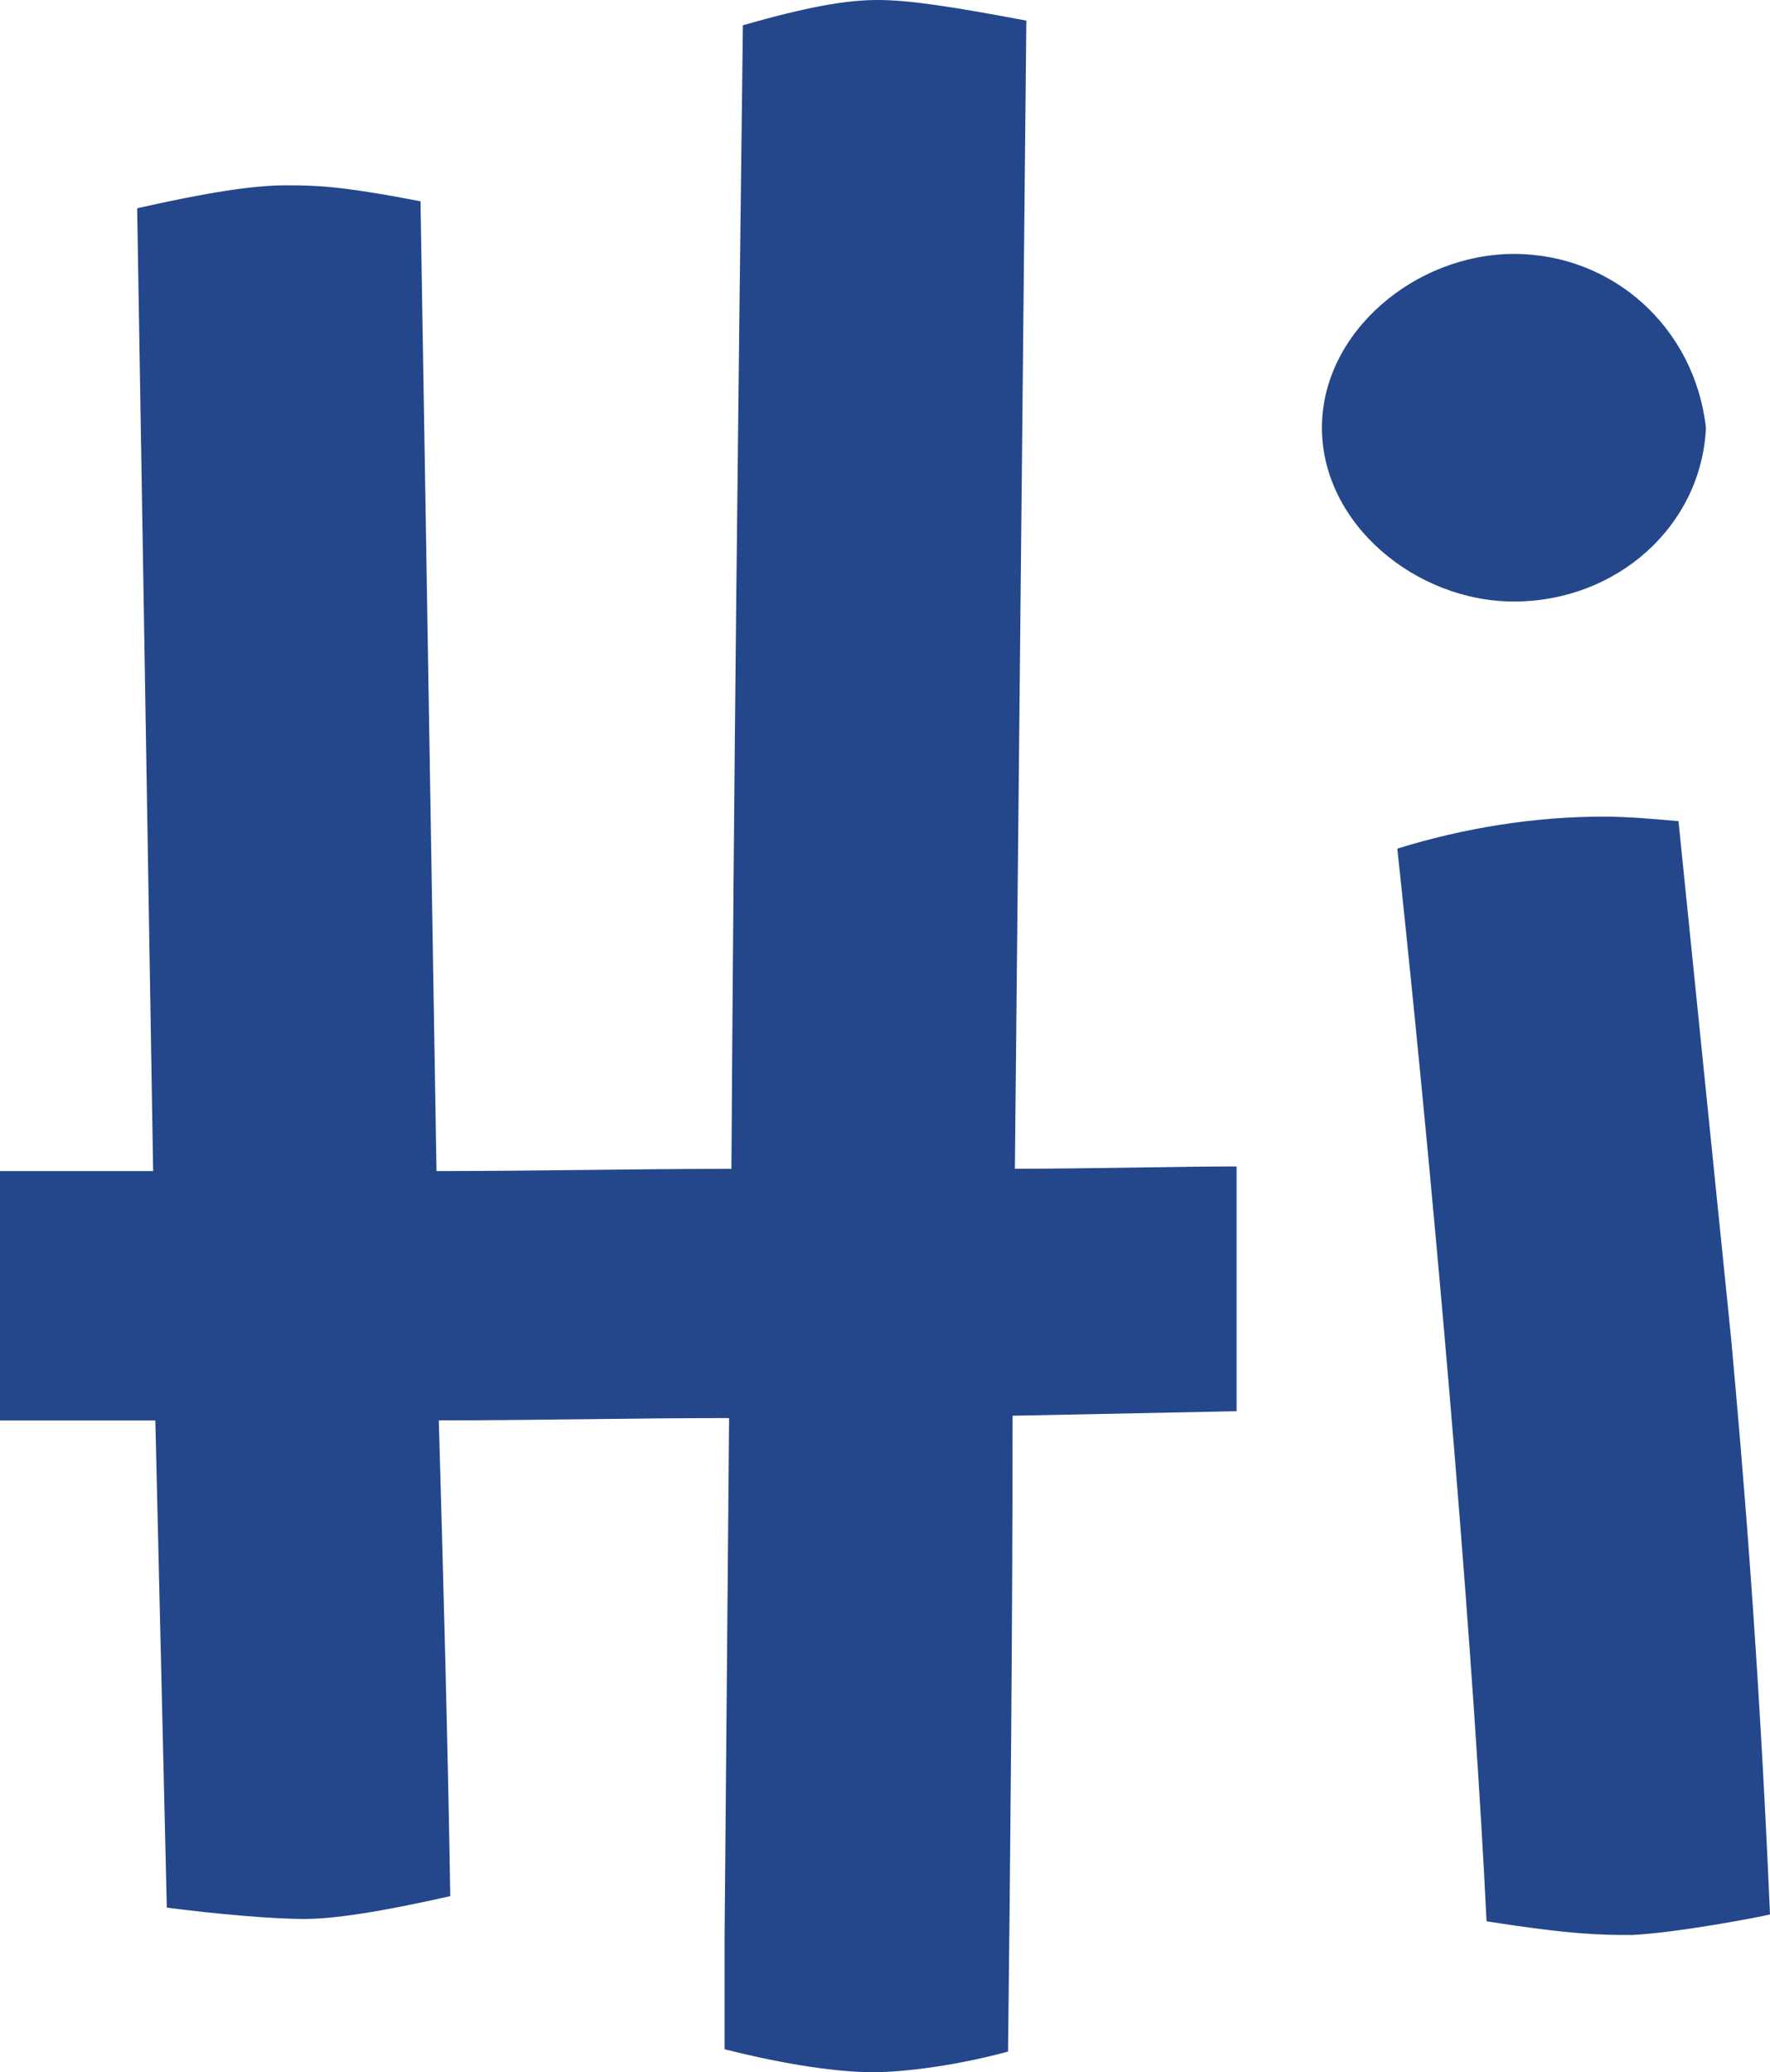
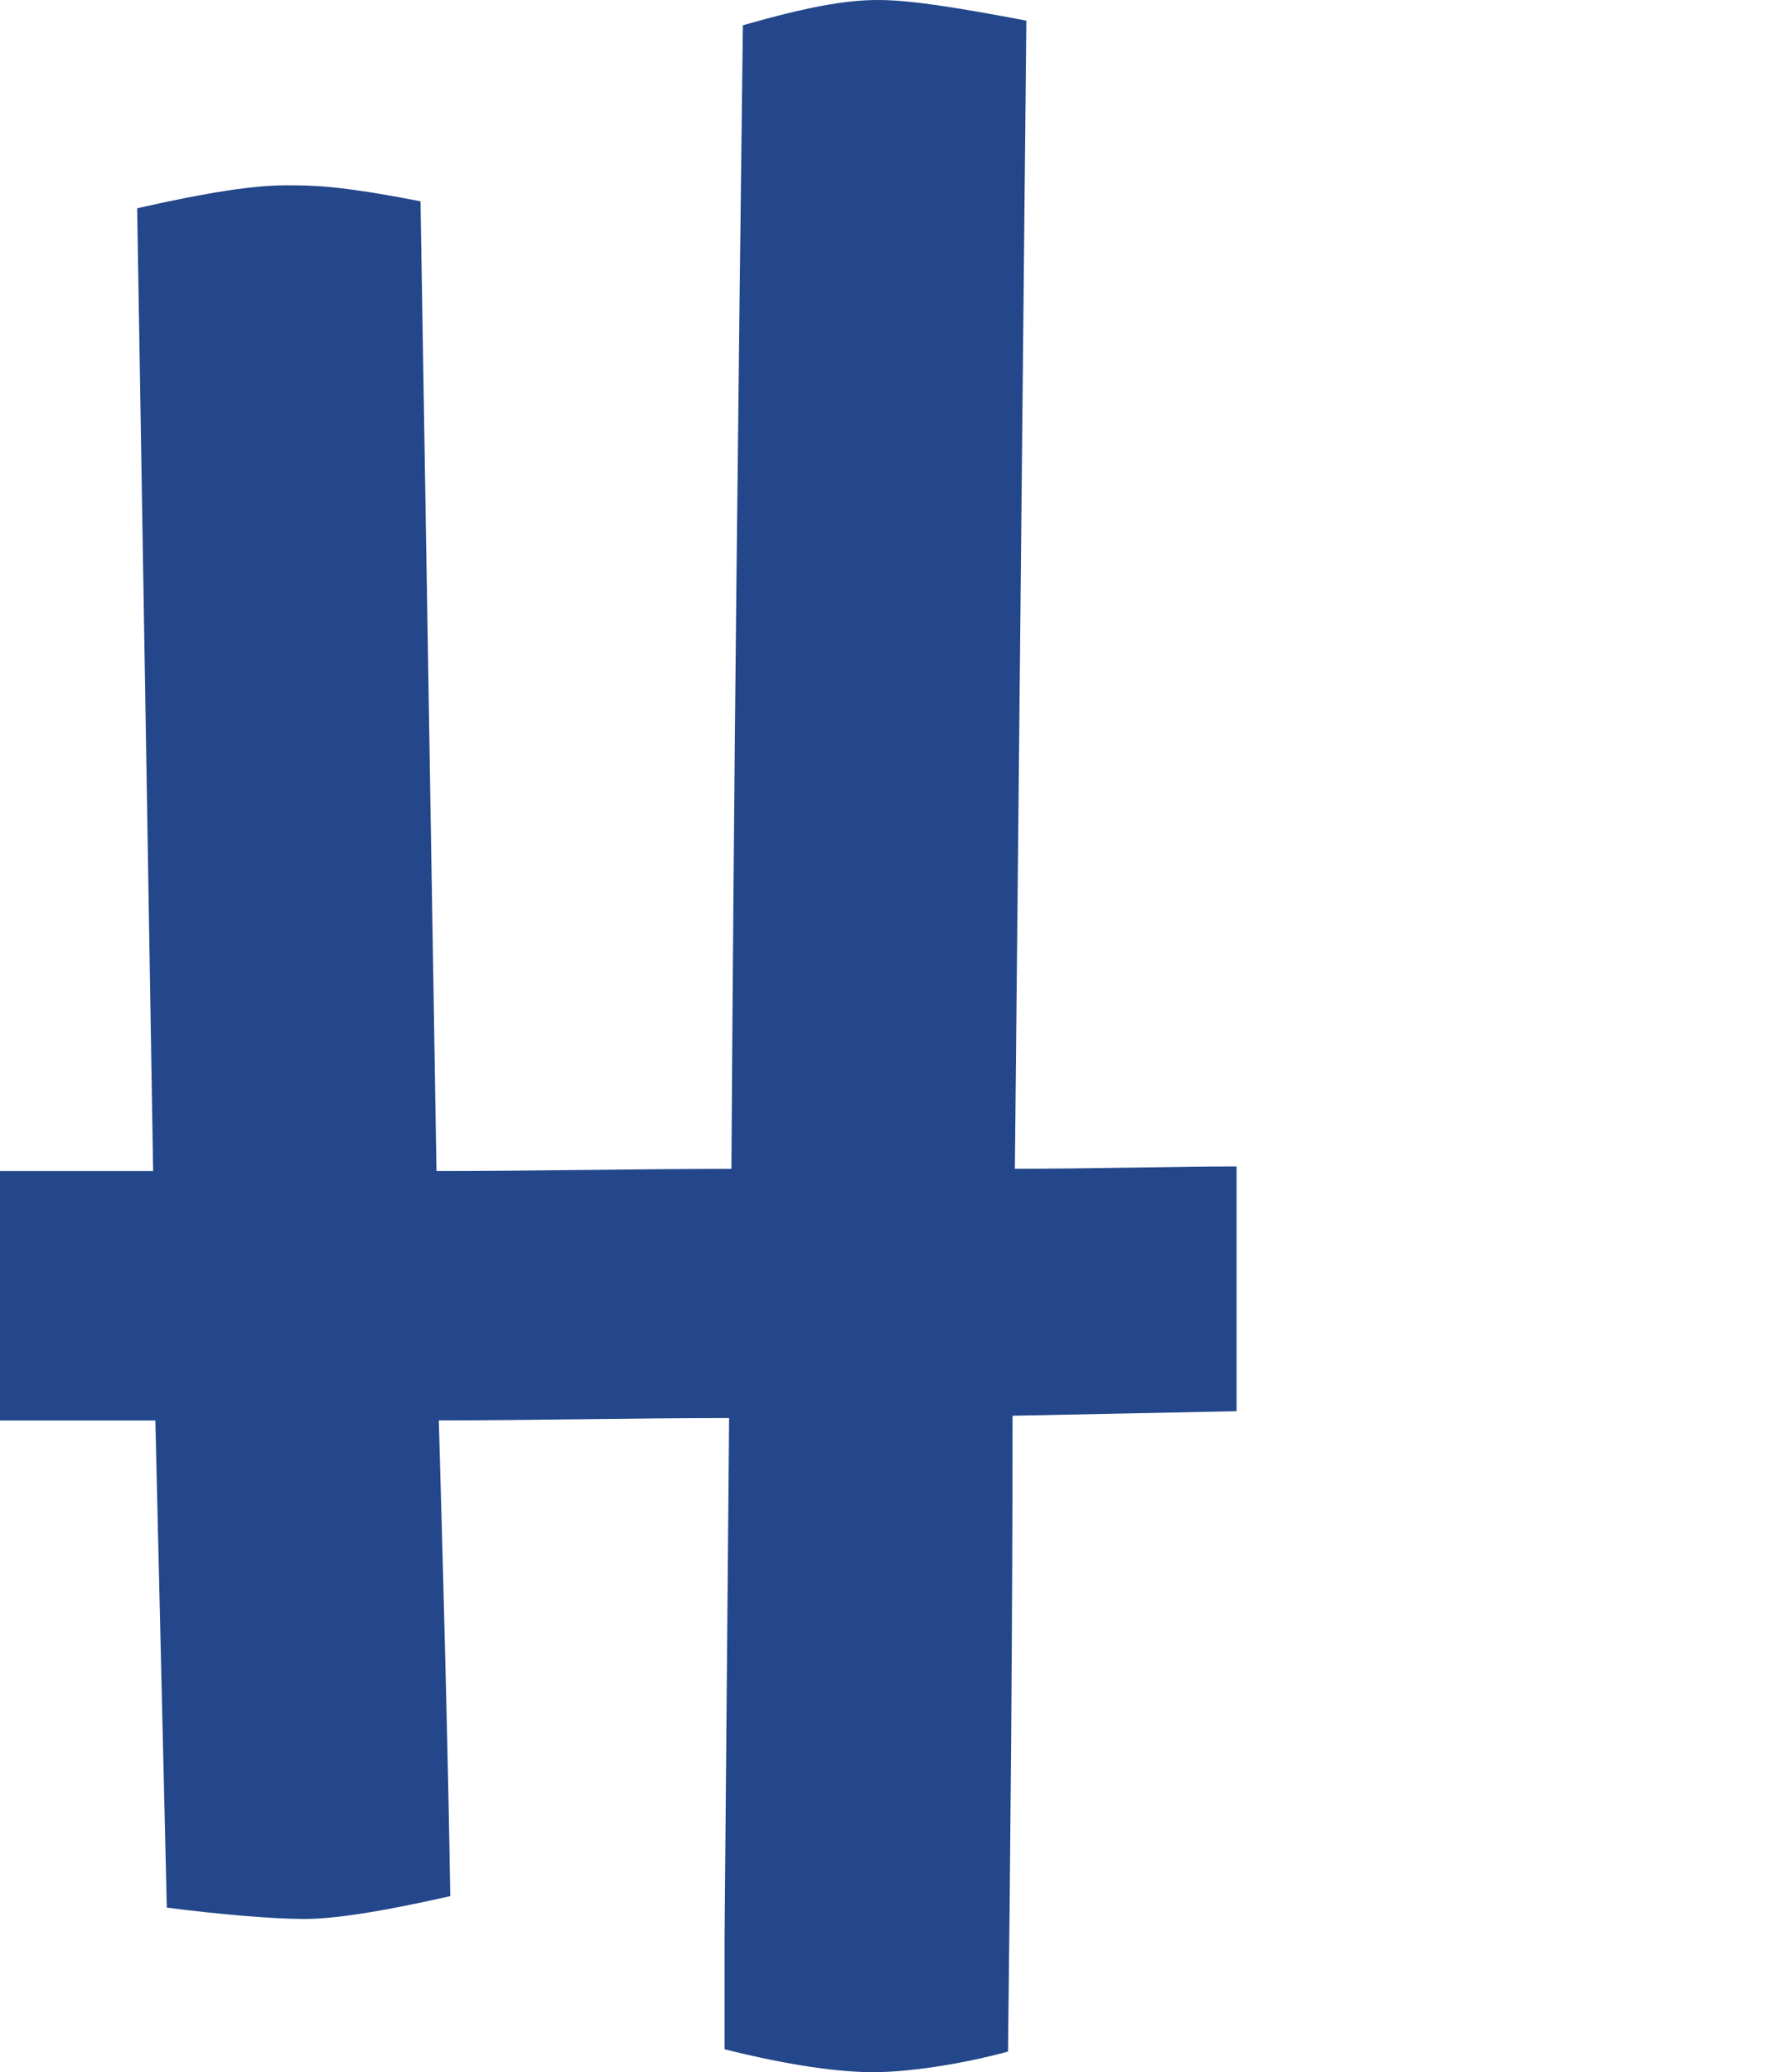
<svg xmlns="http://www.w3.org/2000/svg" id="a" viewBox="0 0 160.54 187.85">
  <defs>
    <style>.b{fill:#23478a;}</style>
  </defs>
  <path class="b" d="M91.43,185.98c-4.56,1.24-9.33,1.87-12.23,1.87-3.11,0-7.67-.62-13.48-2.08v-10.15l.41-47.07c-8.7,0-17.62,.21-26.33,.21,.41,14.31,.83,29.86,1.04,43.13-6.43,1.45-10.58,2.07-13.27,2.07s-7.67-.41-12.44-1.03l-1.04-44.16H0v-22.61H13.89l-1.45-87.28c6.42-1.45,10.57-2.08,13.47-2.08,2.49,0,4.77,0,12.23,1.45l1.45,87.91c8.92,0,17.84-.2,26.75-.2,.21-34,.62-69.88,1.04-103.67,5.81-1.66,9.33-2.29,12.23-2.29s6.85,.62,13.48,1.87l-1.04,104.08c7.05,0,14.92-.21,20.11-.21v22.19l-20.32,.41c0,19.07-.2,39.6-.41,57.64Z" />
-   <path class="b" d="M137.32,54.53c-8.92,0-17.42-7.05-17.42-15.75s8.5-15.76,17.42-15.76,16.38,6.63,17.41,15.76c-.41,8.91-8.09,15.75-17.41,15.75Zm10.57,120.88c-2.49,0-5.18,0-13.06-1.24-1.04-21.57-3.94-58.26-8.09-97.24,6.01-1.87,12.44-2.9,18.65-2.9,2.29,0,4.57,.21,6.85,.41l4.77,46.87c1.04,11.4,2.49,28.19,3.53,52.24-.84,.21-8.3,1.66-12.65,1.87Z" />
</svg>